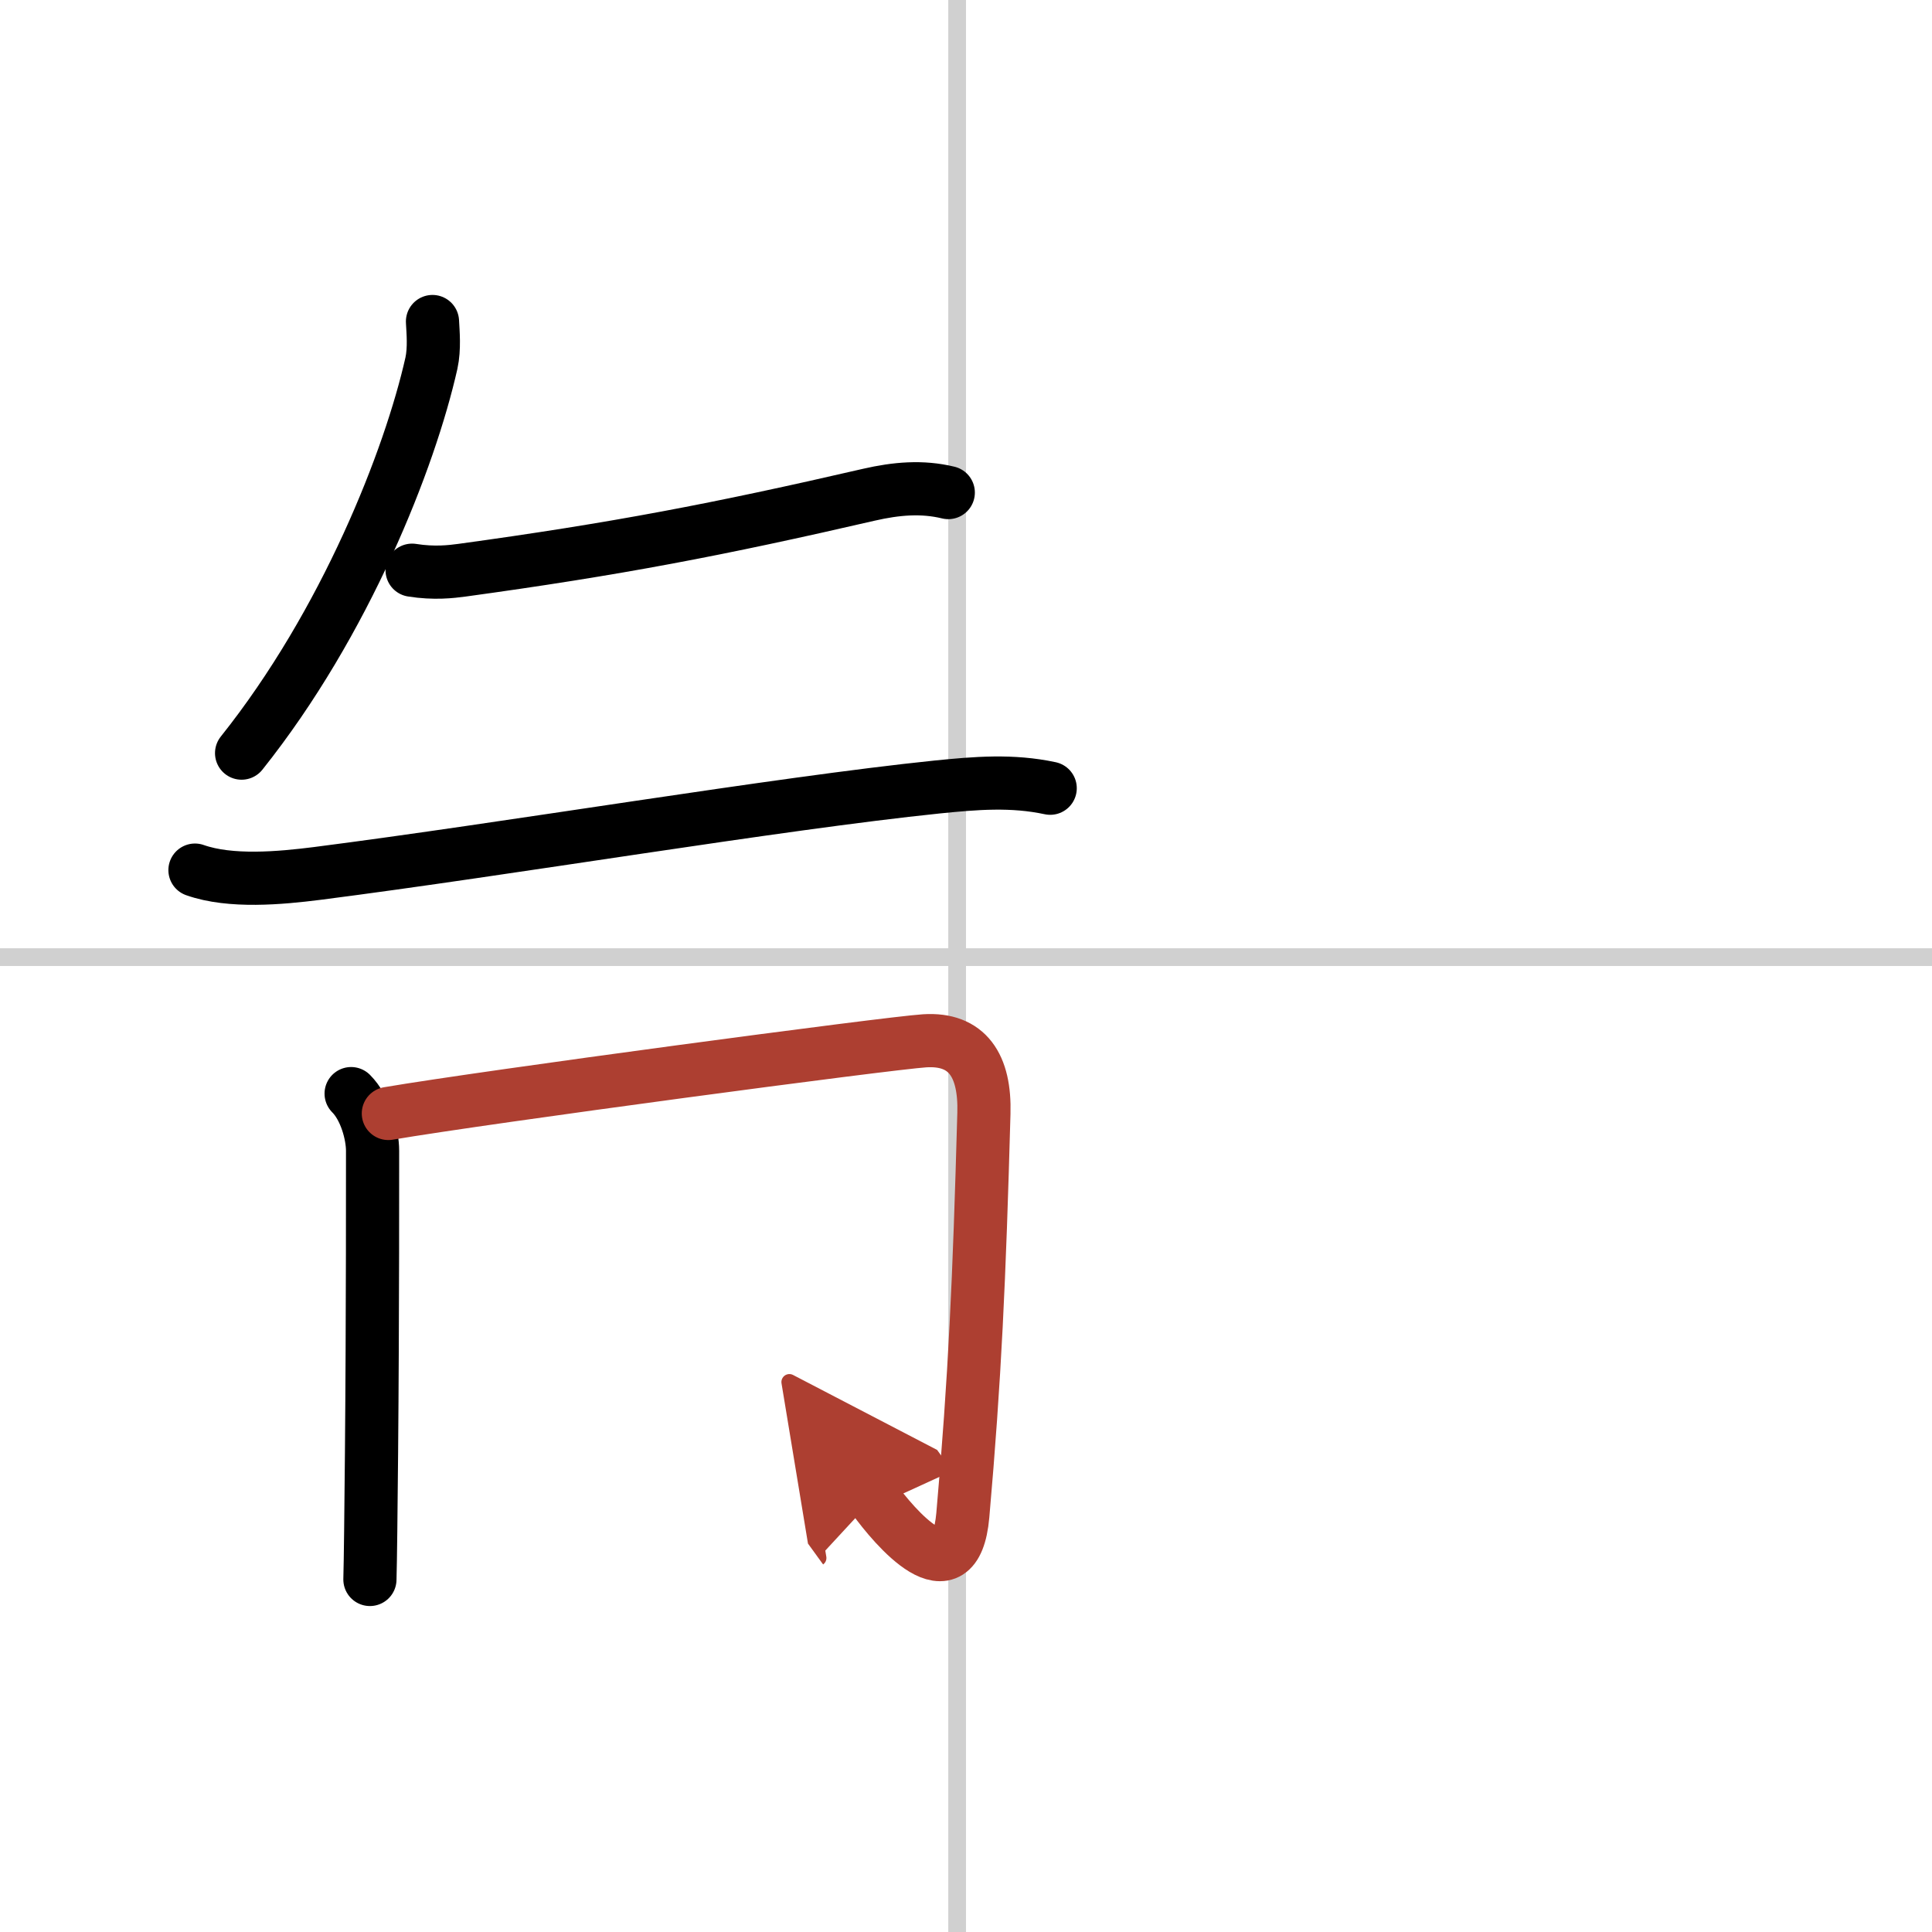
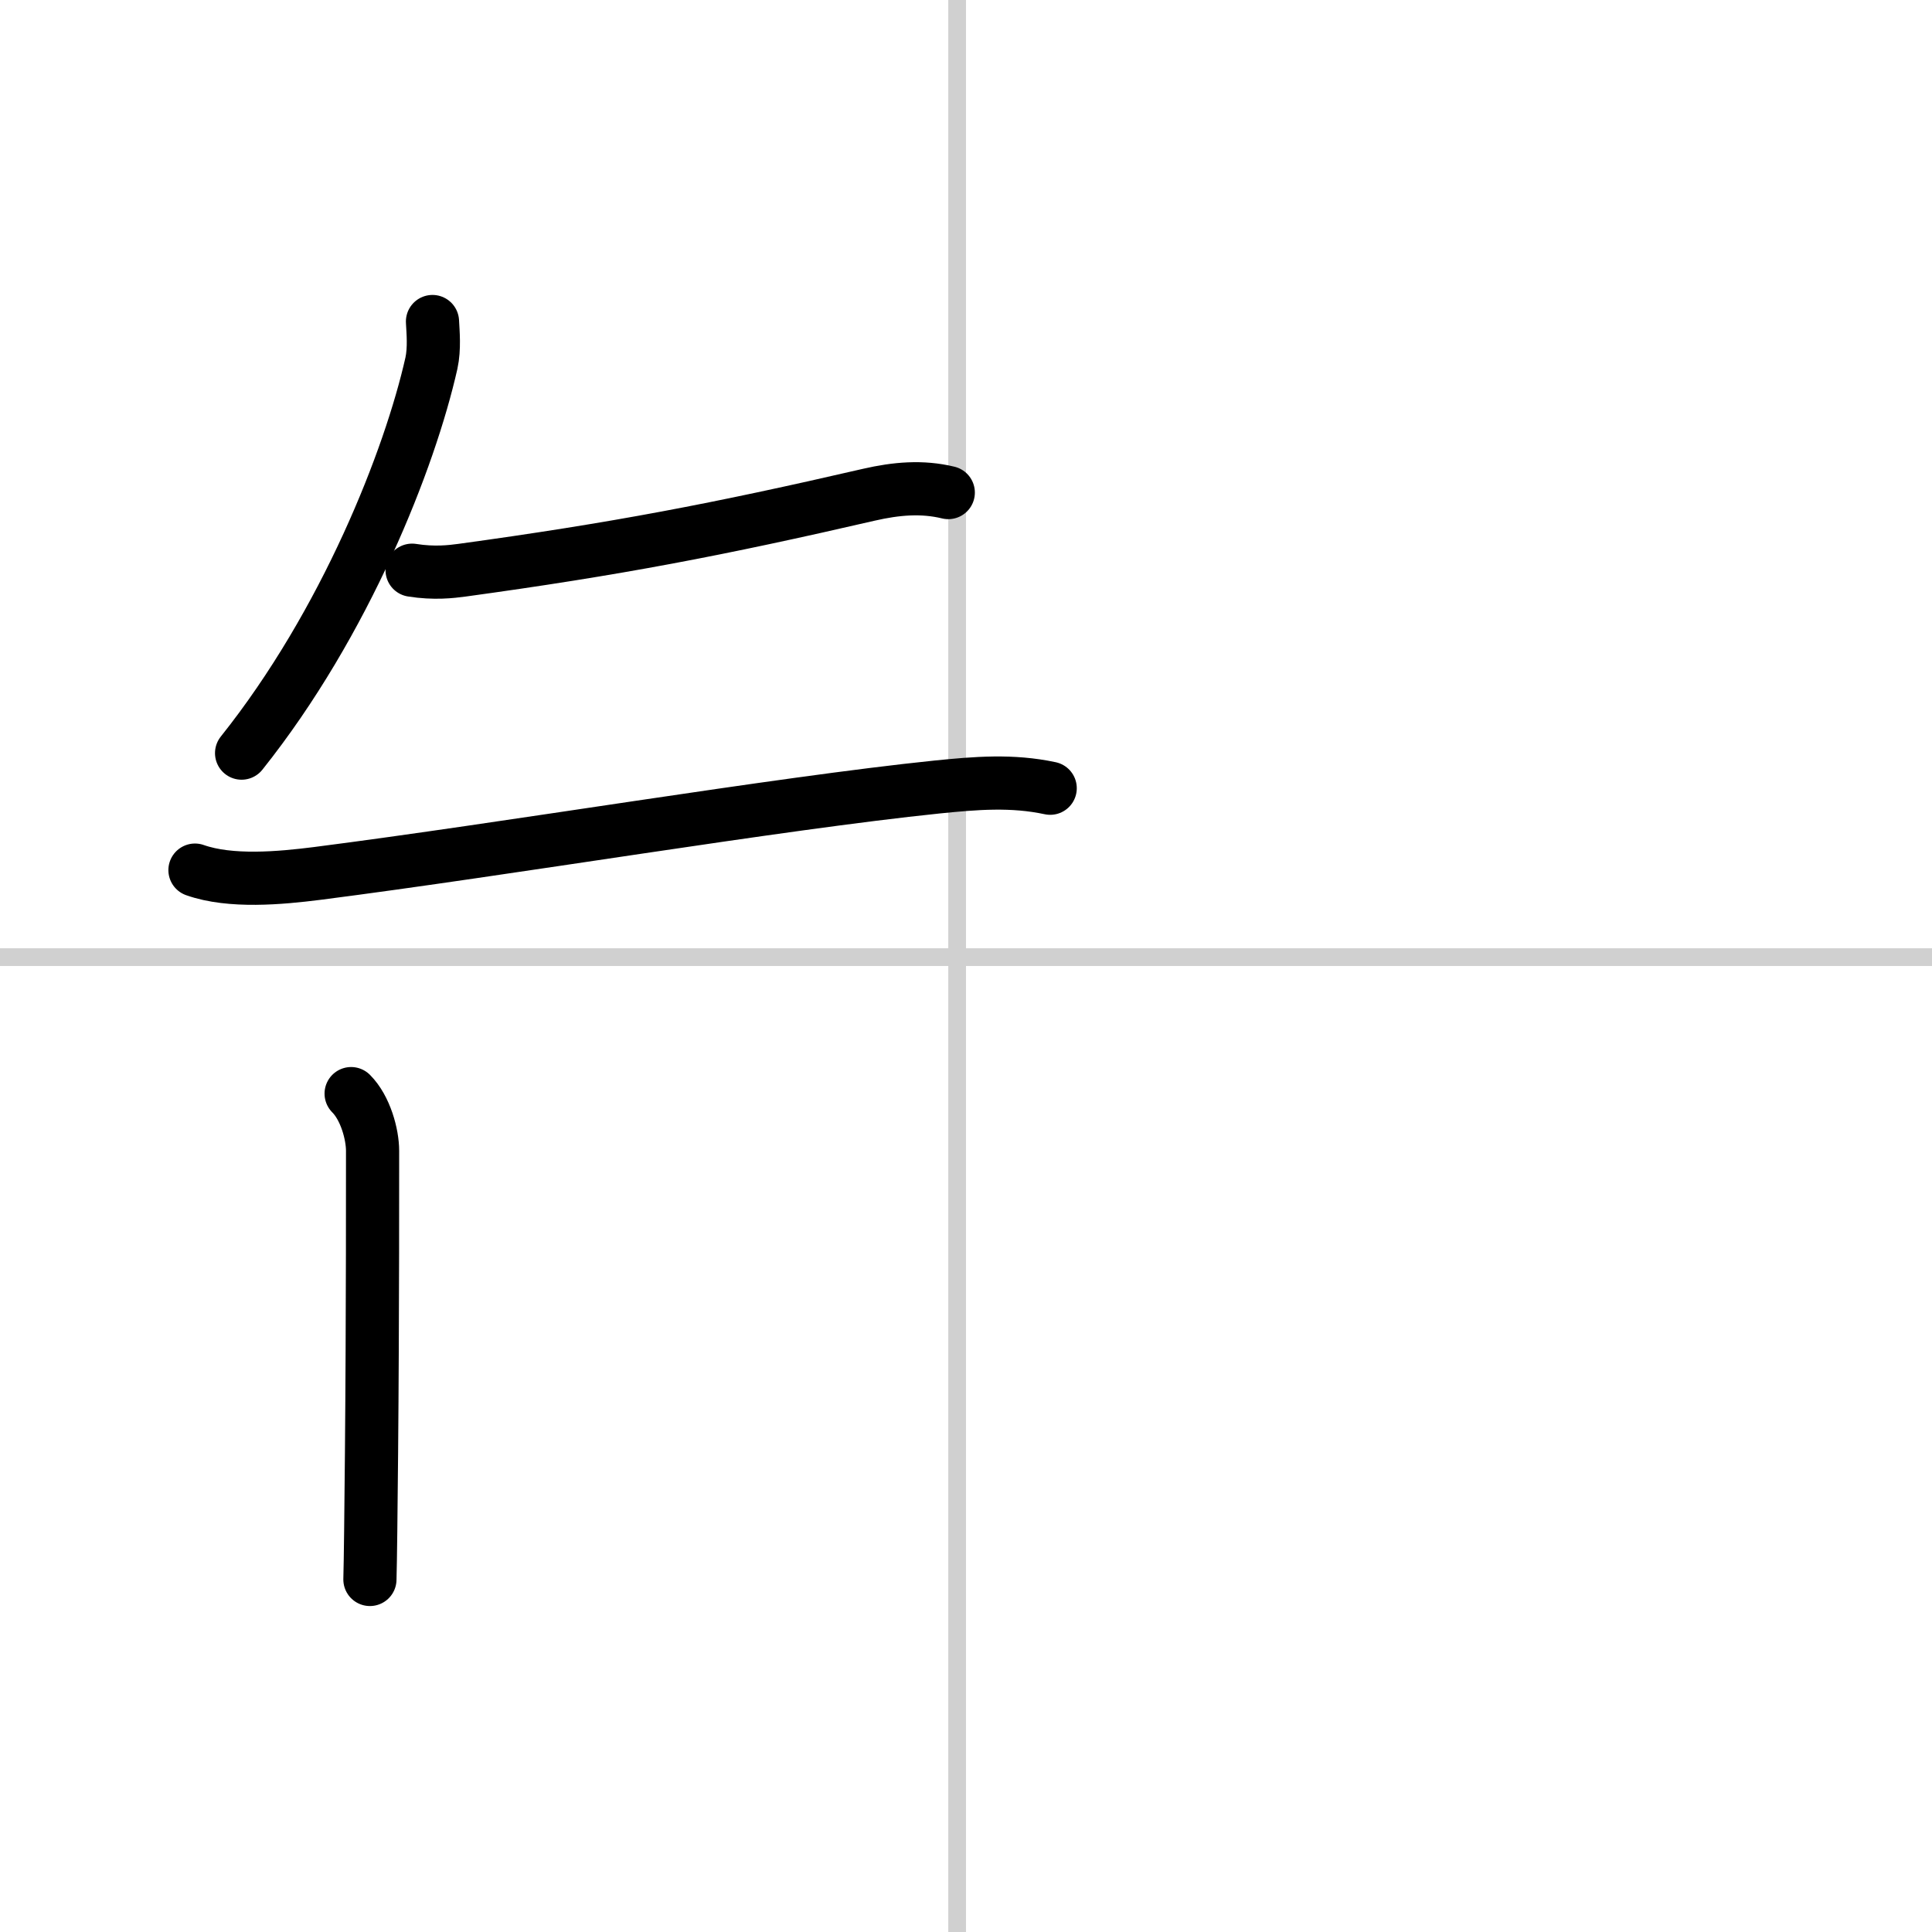
<svg xmlns="http://www.w3.org/2000/svg" width="400" height="400" viewBox="0 0 109 109">
  <defs>
    <marker id="a" markerWidth="4" orient="auto" refX="1" refY="5" viewBox="0 0 10 10">
      <polyline points="0 0 10 5 0 10 1 5" fill="#ad3f31" stroke="#ad3f31" />
    </marker>
  </defs>
  <g fill="none" stroke="#000" stroke-linecap="round" stroke-linejoin="round" stroke-width="3">
-     <rect width="100%" height="100%" fill="#fff" stroke="#fff" />
    <line x1="54" x2="54" y2="109" stroke="#d0d0d0" stroke-width="1" />
    <line x2="109" y1="54" y2="54" stroke="#d0d0d0" stroke-width="1" />
    <path d="m24.4 18.14c0.03 0.59 0.12 1.52-0.06 2.35-1.21 5.38-4.83 14.63-10.71 22" />
    <path d="m23.25 32.17c1.25 0.2 2.22 0.08 2.82 0 8.67-1.19 14.43-2.29 22.96-4.26 1.53-0.35 2.99-0.48 4.47-0.12" />
    <path d="m11 49.09c2.01 0.71 4.82 0.45 6.88 0.19 10.85-1.39 25.91-3.94 35-4.88 2.18-0.22 4.22-0.39 6.37 0.07" />
    <path d="m19.81 61.7c0.81 0.81 1.21 2.3 1.21 3.23 0 0.41 0.01 9.34-0.06 17.08-0.03 3.3-0.06 6.03-0.09 7.1" />
-     <path d="m21.91 62.82c5.59-0.95 28.2-3.97 30.26-4.1 2.41-0.15 3.42 1.4 3.34 4.1-0.26 9.43-0.51 14.93-1.19 22.67-0.42 4.75-3.87 0.64-5.03-0.96" marker-end="url(#a)" stroke="#ad3f31" />
  </g>
</svg>